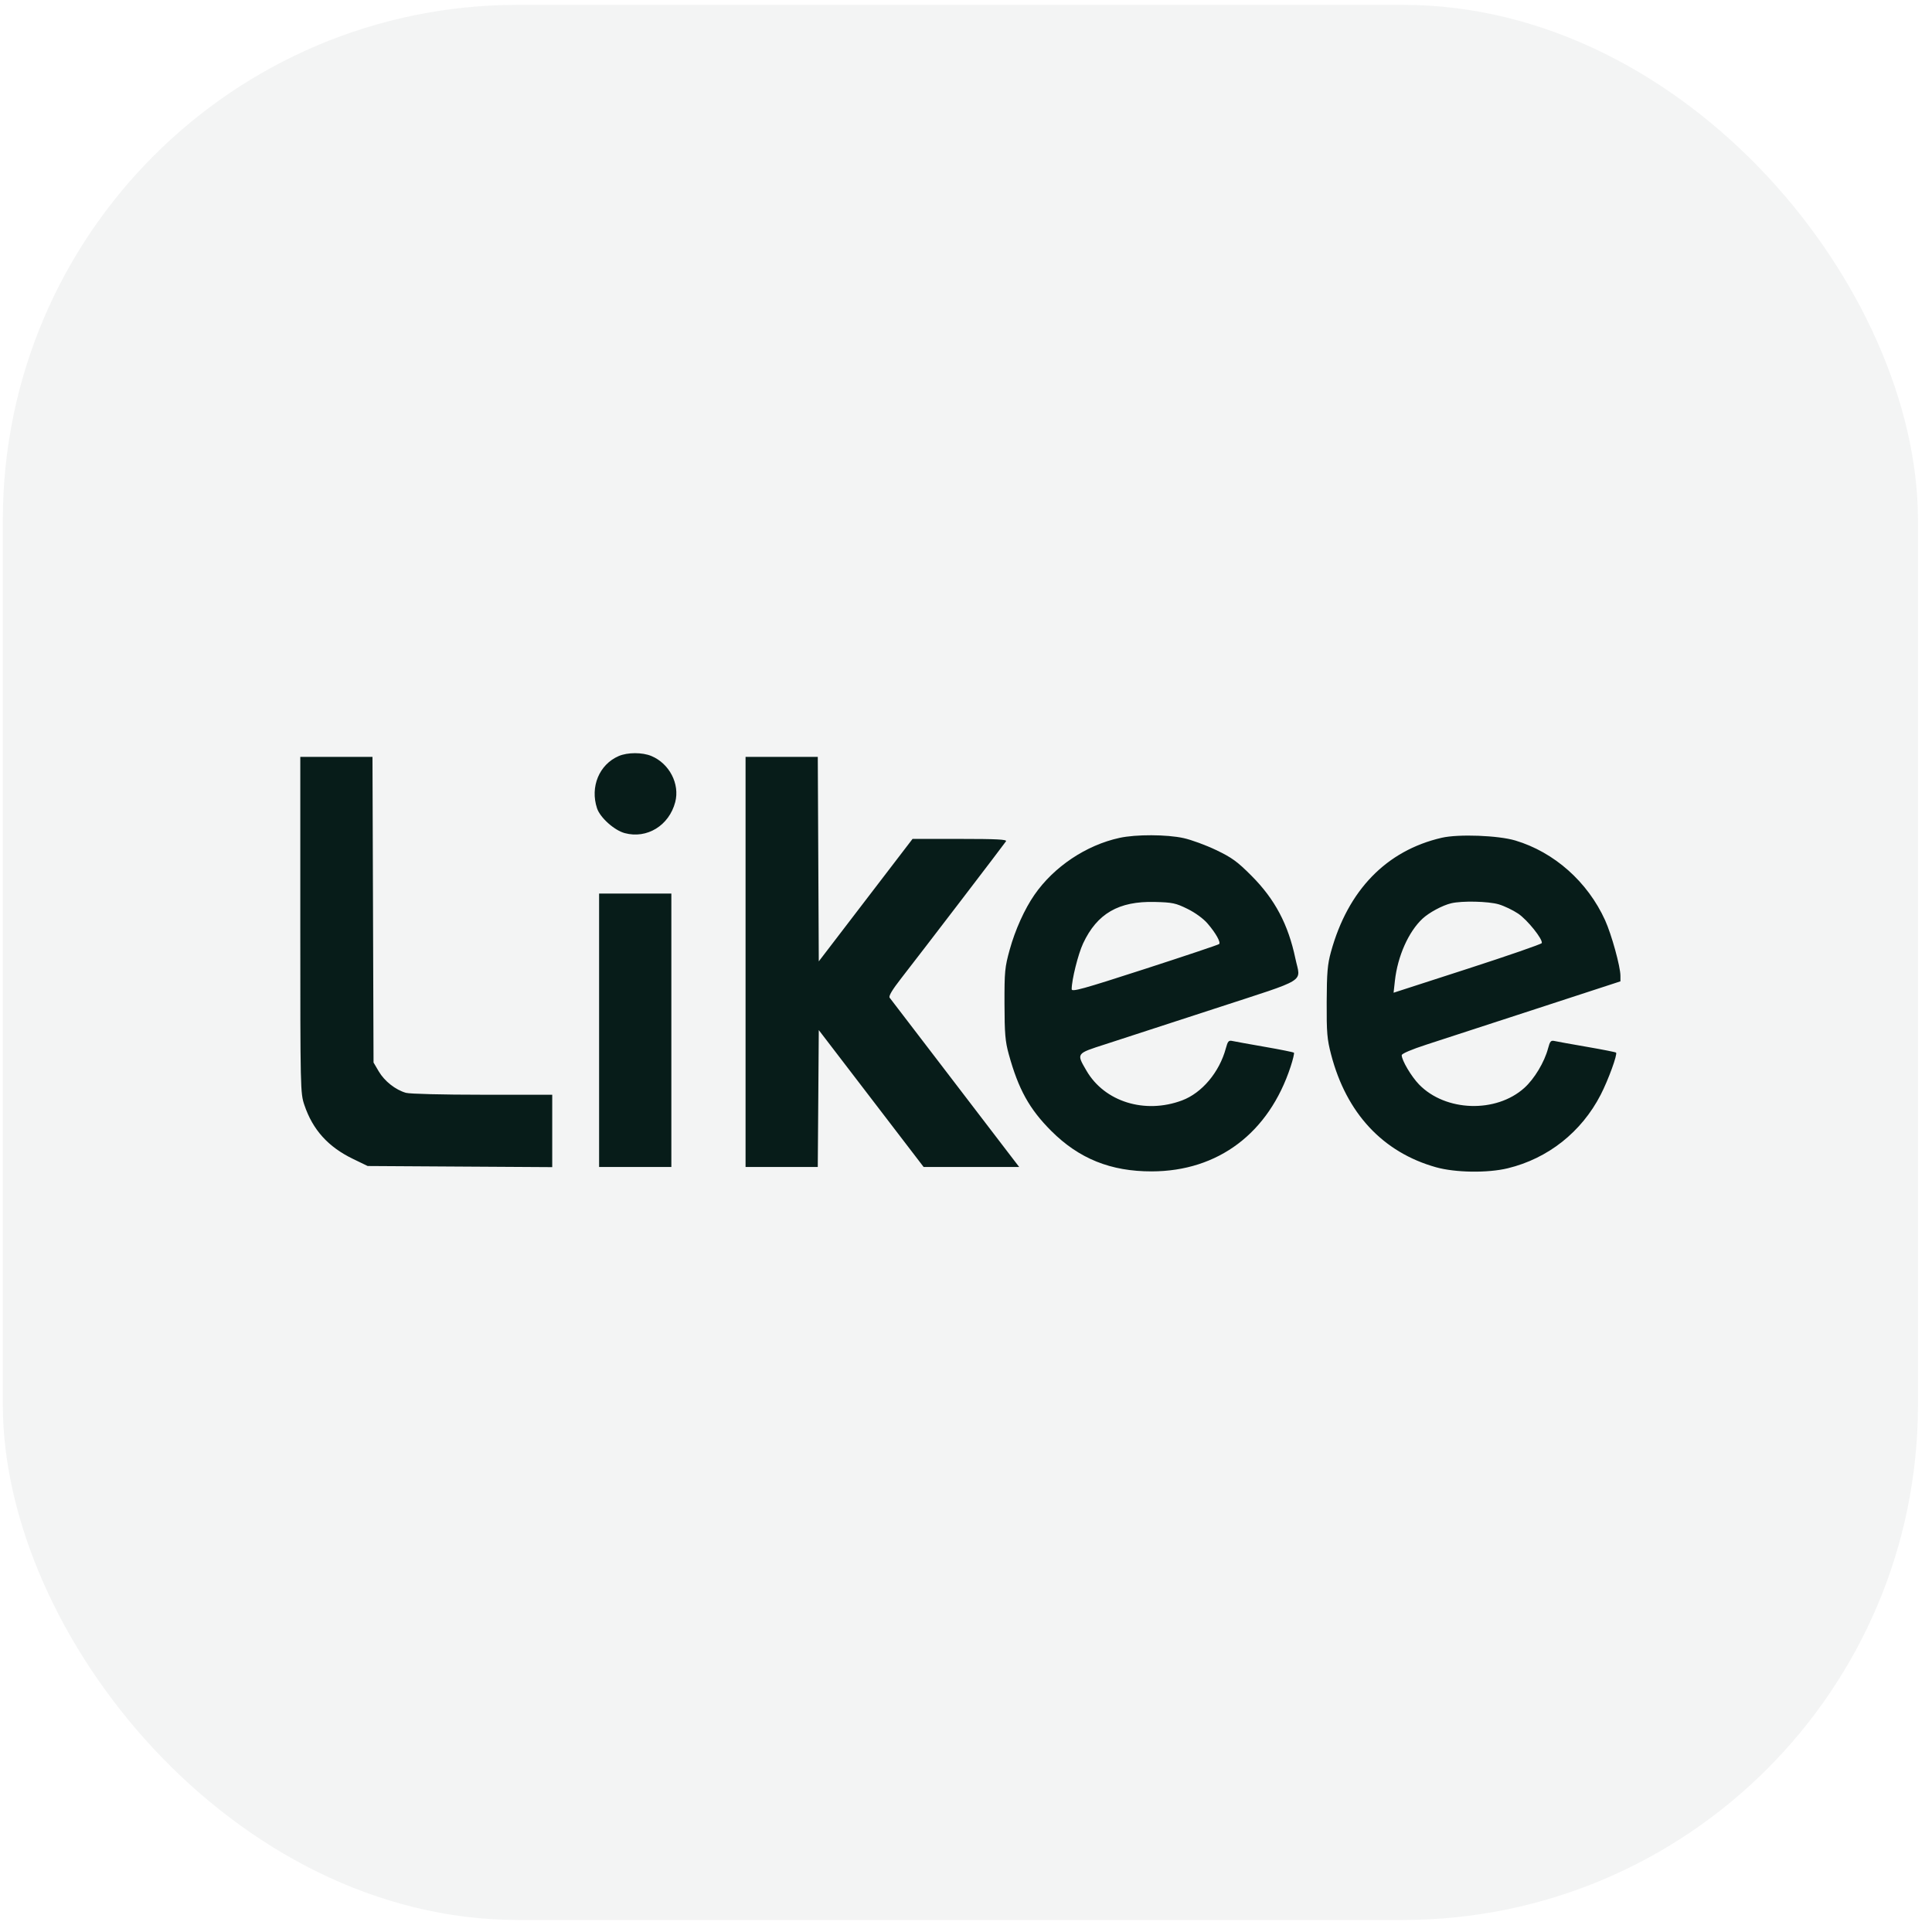
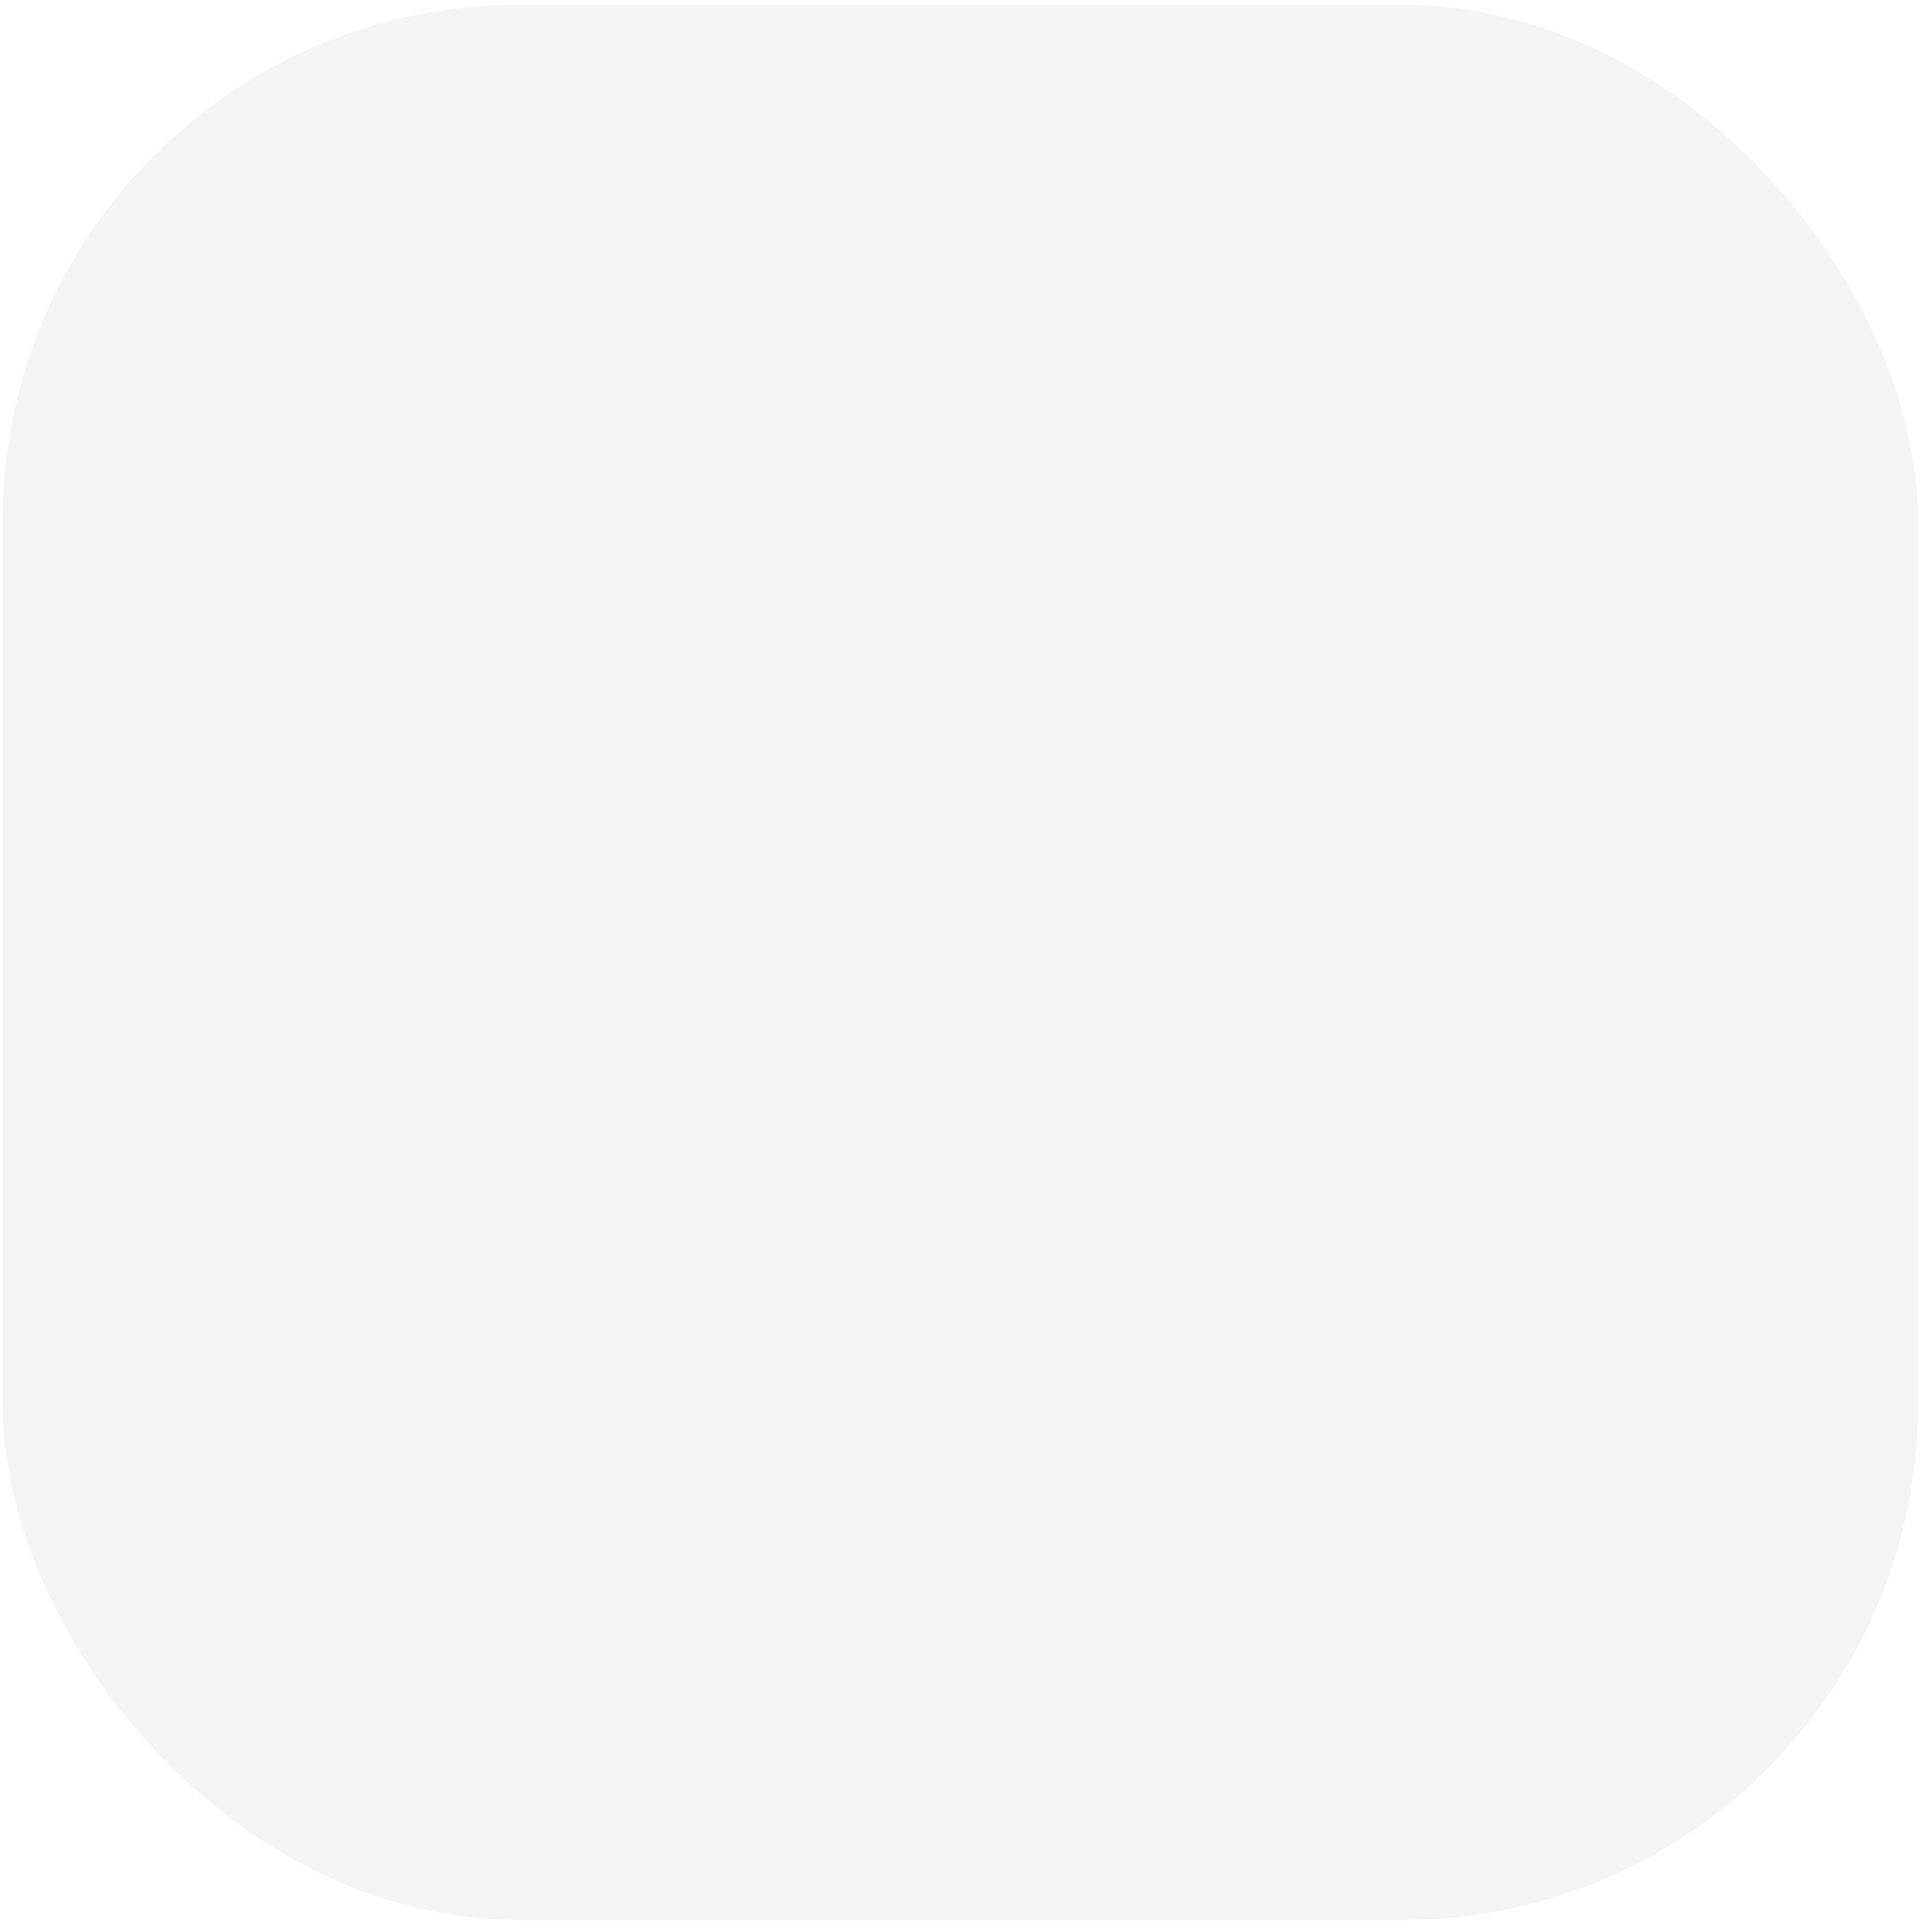
<svg xmlns="http://www.w3.org/2000/svg" width="120" height="120" viewBox="0 0 120 120" fill="none">
  <rect opacity="0.05" x="0.176" y="0.301" width="118.952" height="118.952" rx="32" fill="#071C19" />
-   <path fill-rule="evenodd" clip-rule="evenodd" d="M38.425 46.962C37.217 47.486 36.643 48.873 37.082 50.202C37.272 50.781 38.154 51.572 38.802 51.746C40.185 52.119 41.557 51.277 41.939 49.822C42.235 48.694 41.579 47.425 40.458 46.957C39.892 46.721 38.976 46.723 38.425 46.962ZM18.652 57.447C18.652 67.69 18.657 67.896 18.904 68.63C19.425 70.175 20.381 71.235 21.927 71.983L22.837 72.423L28.568 72.458L34.3 72.493V70.244V67.996H29.962C27.502 67.996 25.447 67.945 25.212 67.877C24.565 67.692 23.883 67.154 23.527 66.549L23.201 65.995L23.168 56.503L23.135 47.012H20.893H18.652V57.447ZM46.308 59.748V72.484H48.55H50.793L50.825 68.232L50.856 63.98L54.113 68.232L57.369 72.484H60.337H63.304L62.352 71.241C61.828 70.557 60.043 68.223 58.385 66.055C56.727 63.887 55.32 62.049 55.258 61.97C55.183 61.873 55.414 61.483 55.981 60.757C57.257 59.12 62.384 52.416 62.486 52.252C62.555 52.14 61.89 52.106 59.627 52.106L56.679 52.107L53.767 55.91L50.856 59.713L50.825 53.362L50.794 47.012H48.551H46.308V59.748ZM69.536 52.042C67.46 52.494 65.456 53.836 64.25 55.58C63.637 56.466 63.054 57.757 62.716 58.981C62.411 60.079 62.386 60.343 62.391 62.356C62.396 64.2 62.437 64.685 62.656 65.478C63.258 67.662 63.933 68.88 65.293 70.242C67.019 71.968 68.99 72.762 71.537 72.757C75.663 72.748 78.809 70.376 80.162 66.254C80.308 65.808 80.401 65.417 80.368 65.385C80.336 65.352 79.522 65.188 78.561 65.021C77.6 64.854 76.693 64.69 76.546 64.657C76.316 64.606 76.258 64.671 76.14 65.111C75.74 66.596 74.656 67.886 73.418 68.349C71.112 69.212 68.608 68.434 67.486 66.508C66.85 65.415 66.826 65.449 68.65 64.862C69.538 64.577 72.597 63.581 75.449 62.648C81.341 60.722 80.782 61.07 80.459 59.537C80.012 57.411 79.186 55.853 77.734 54.397C76.853 53.512 76.515 53.267 75.54 52.8C74.906 52.496 73.995 52.161 73.515 52.056C72.472 51.826 70.555 51.819 69.536 52.042ZM89.55 52.035C86.113 52.828 83.723 55.289 82.668 59.124C82.454 59.899 82.411 60.408 82.403 62.234C82.395 64.156 82.428 64.549 82.68 65.509C83.631 69.146 85.892 71.573 89.193 72.5C90.398 72.838 92.403 72.867 93.652 72.563C96.153 71.955 98.229 70.312 99.422 67.996C99.894 67.079 100.477 65.48 100.376 65.379C100.346 65.349 99.536 65.189 98.575 65.023C97.614 64.857 96.707 64.694 96.56 64.66C96.329 64.606 96.272 64.67 96.154 65.114C95.926 65.974 95.303 67.01 94.678 67.573C92.921 69.153 89.781 69.05 88.14 67.359C87.659 66.863 87.063 65.858 87.063 65.54C87.063 65.444 87.67 65.184 88.61 64.879C89.46 64.603 92.517 63.606 95.402 62.665L100.648 60.953V60.609C100.648 60.041 100.097 58.044 99.695 57.157C98.614 54.774 96.537 52.929 94.121 52.206C93.059 51.888 90.588 51.796 89.55 52.035ZM37.211 63.993V72.484H39.455H41.699V63.993V55.502H39.455H37.211V63.993ZM73.753 56.45C74.236 56.687 74.736 57.052 75 57.357C75.512 57.952 75.835 58.523 75.721 58.637C75.677 58.681 73.599 59.378 71.103 60.186C67.227 61.441 66.564 61.624 66.564 61.44C66.564 60.859 66.963 59.262 67.272 58.6C68.142 56.741 69.483 55.965 71.726 56.022C72.826 56.05 73.026 56.092 73.753 56.45ZM93.094 56.171C93.433 56.271 93.974 56.531 94.296 56.747C94.866 57.13 95.84 58.345 95.762 58.577C95.741 58.641 93.661 59.361 91.141 60.177L86.558 61.66L86.64 60.916C86.809 59.392 87.485 57.872 88.355 57.06C88.763 56.679 89.594 56.233 90.136 56.104C90.812 55.943 92.451 55.98 93.094 56.171Z" fill="#071C19" />
</svg>